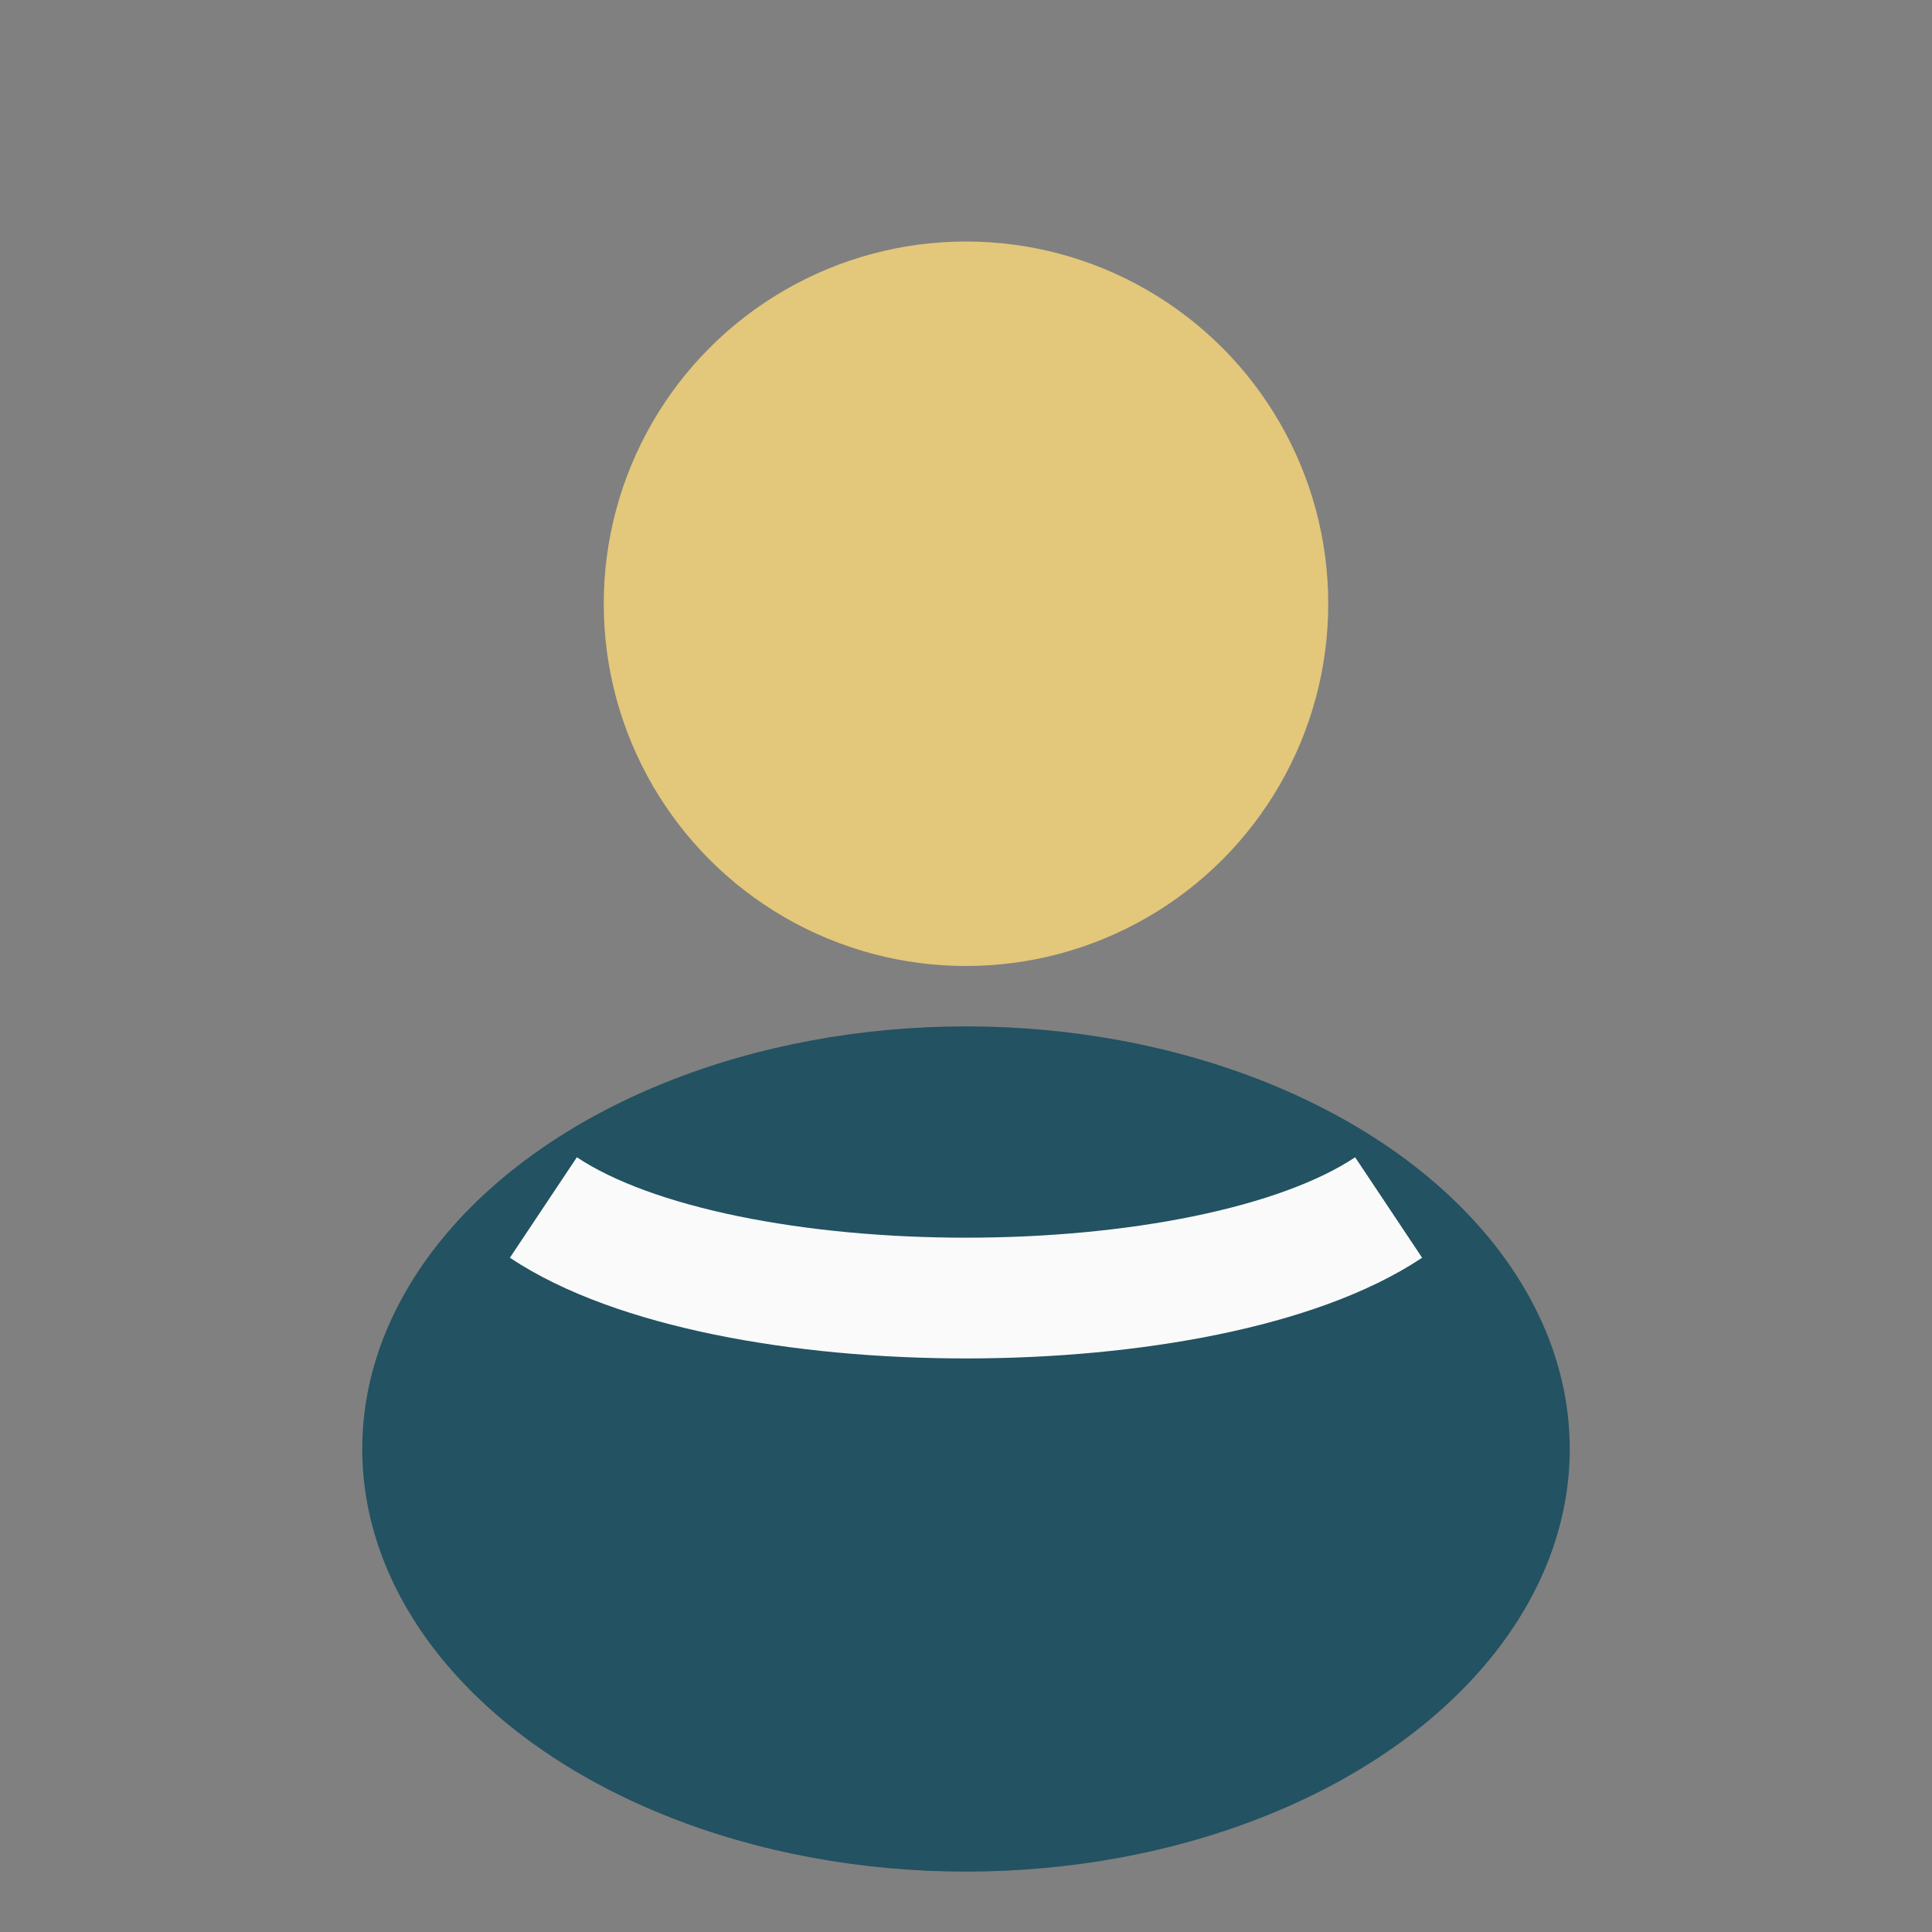
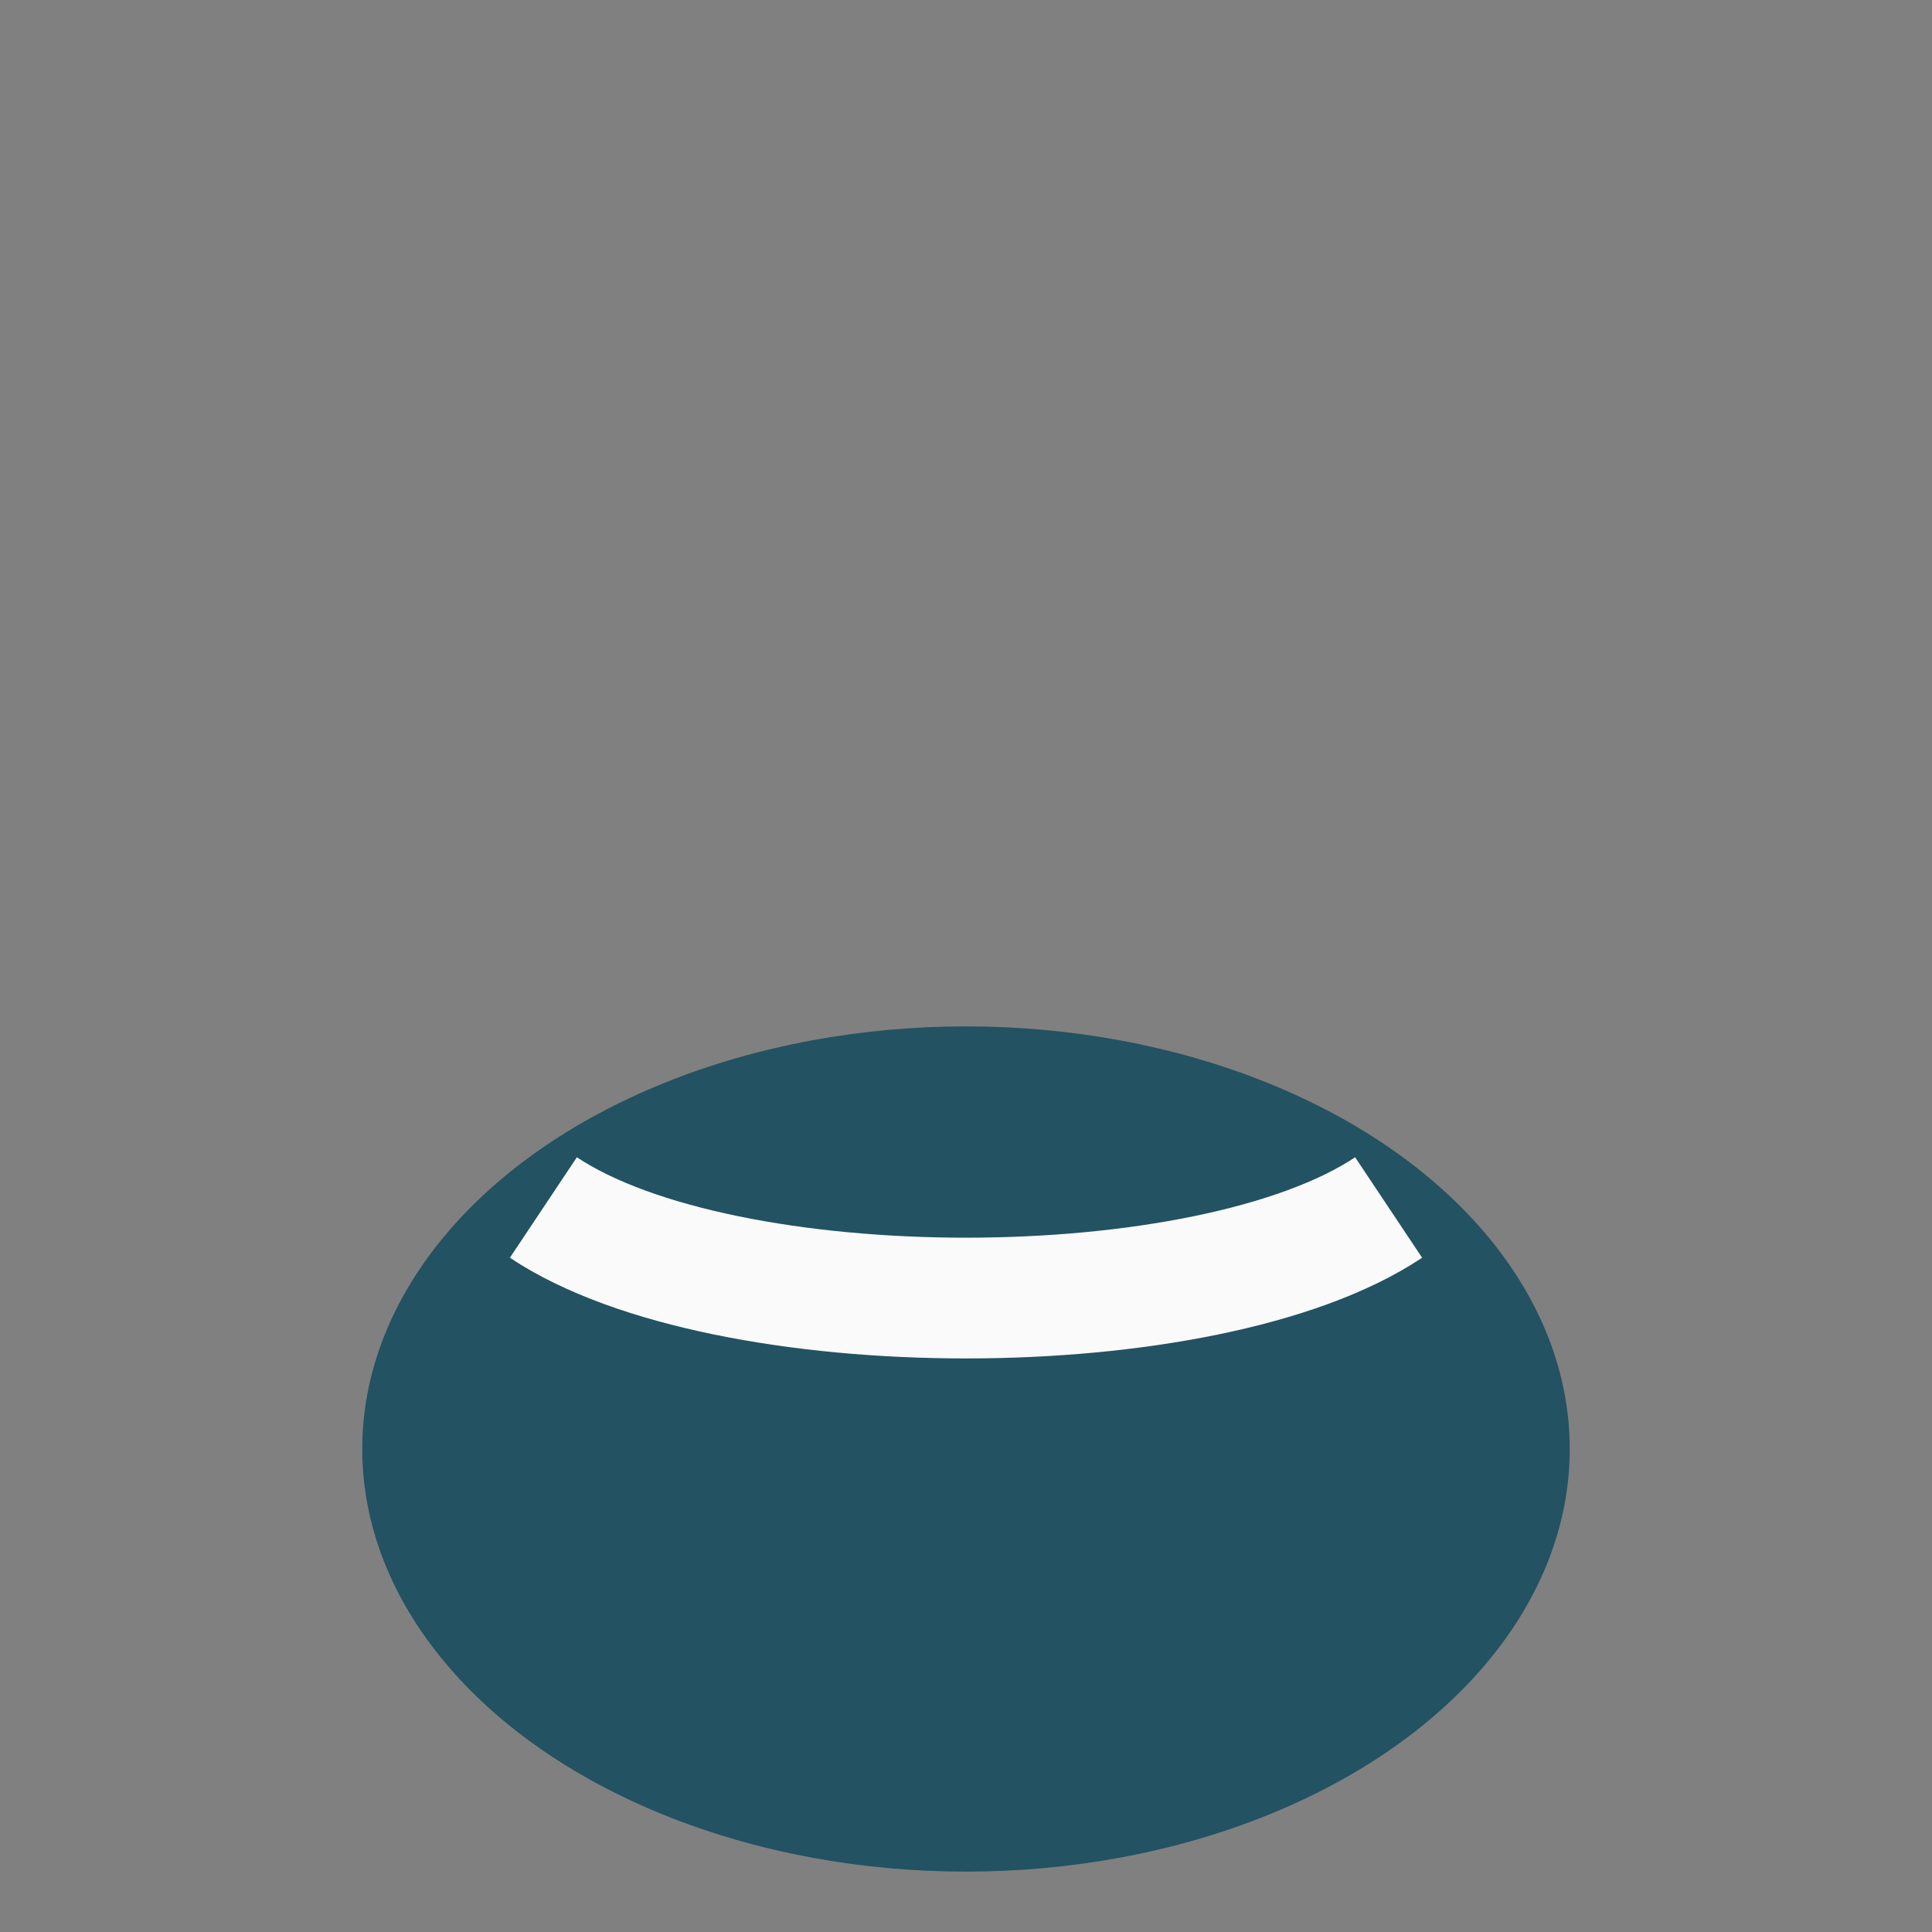
<svg xmlns="http://www.w3.org/2000/svg" width="32" height="32" viewBox="0 0 32 32">
  <rect x="0" y="0" width="32" height="32" fill="#808080" stroke="none" />
-   <circle cx="16" cy="10" r="6" fill="#E3C77A" />
  <ellipse cx="16" cy="24" rx="10" ry="7" fill="#235262" />
  <path d="M9 20c3 2 11 2 14 0" fill="none" stroke="#FAFAFA" stroke-width="2" />
</svg>